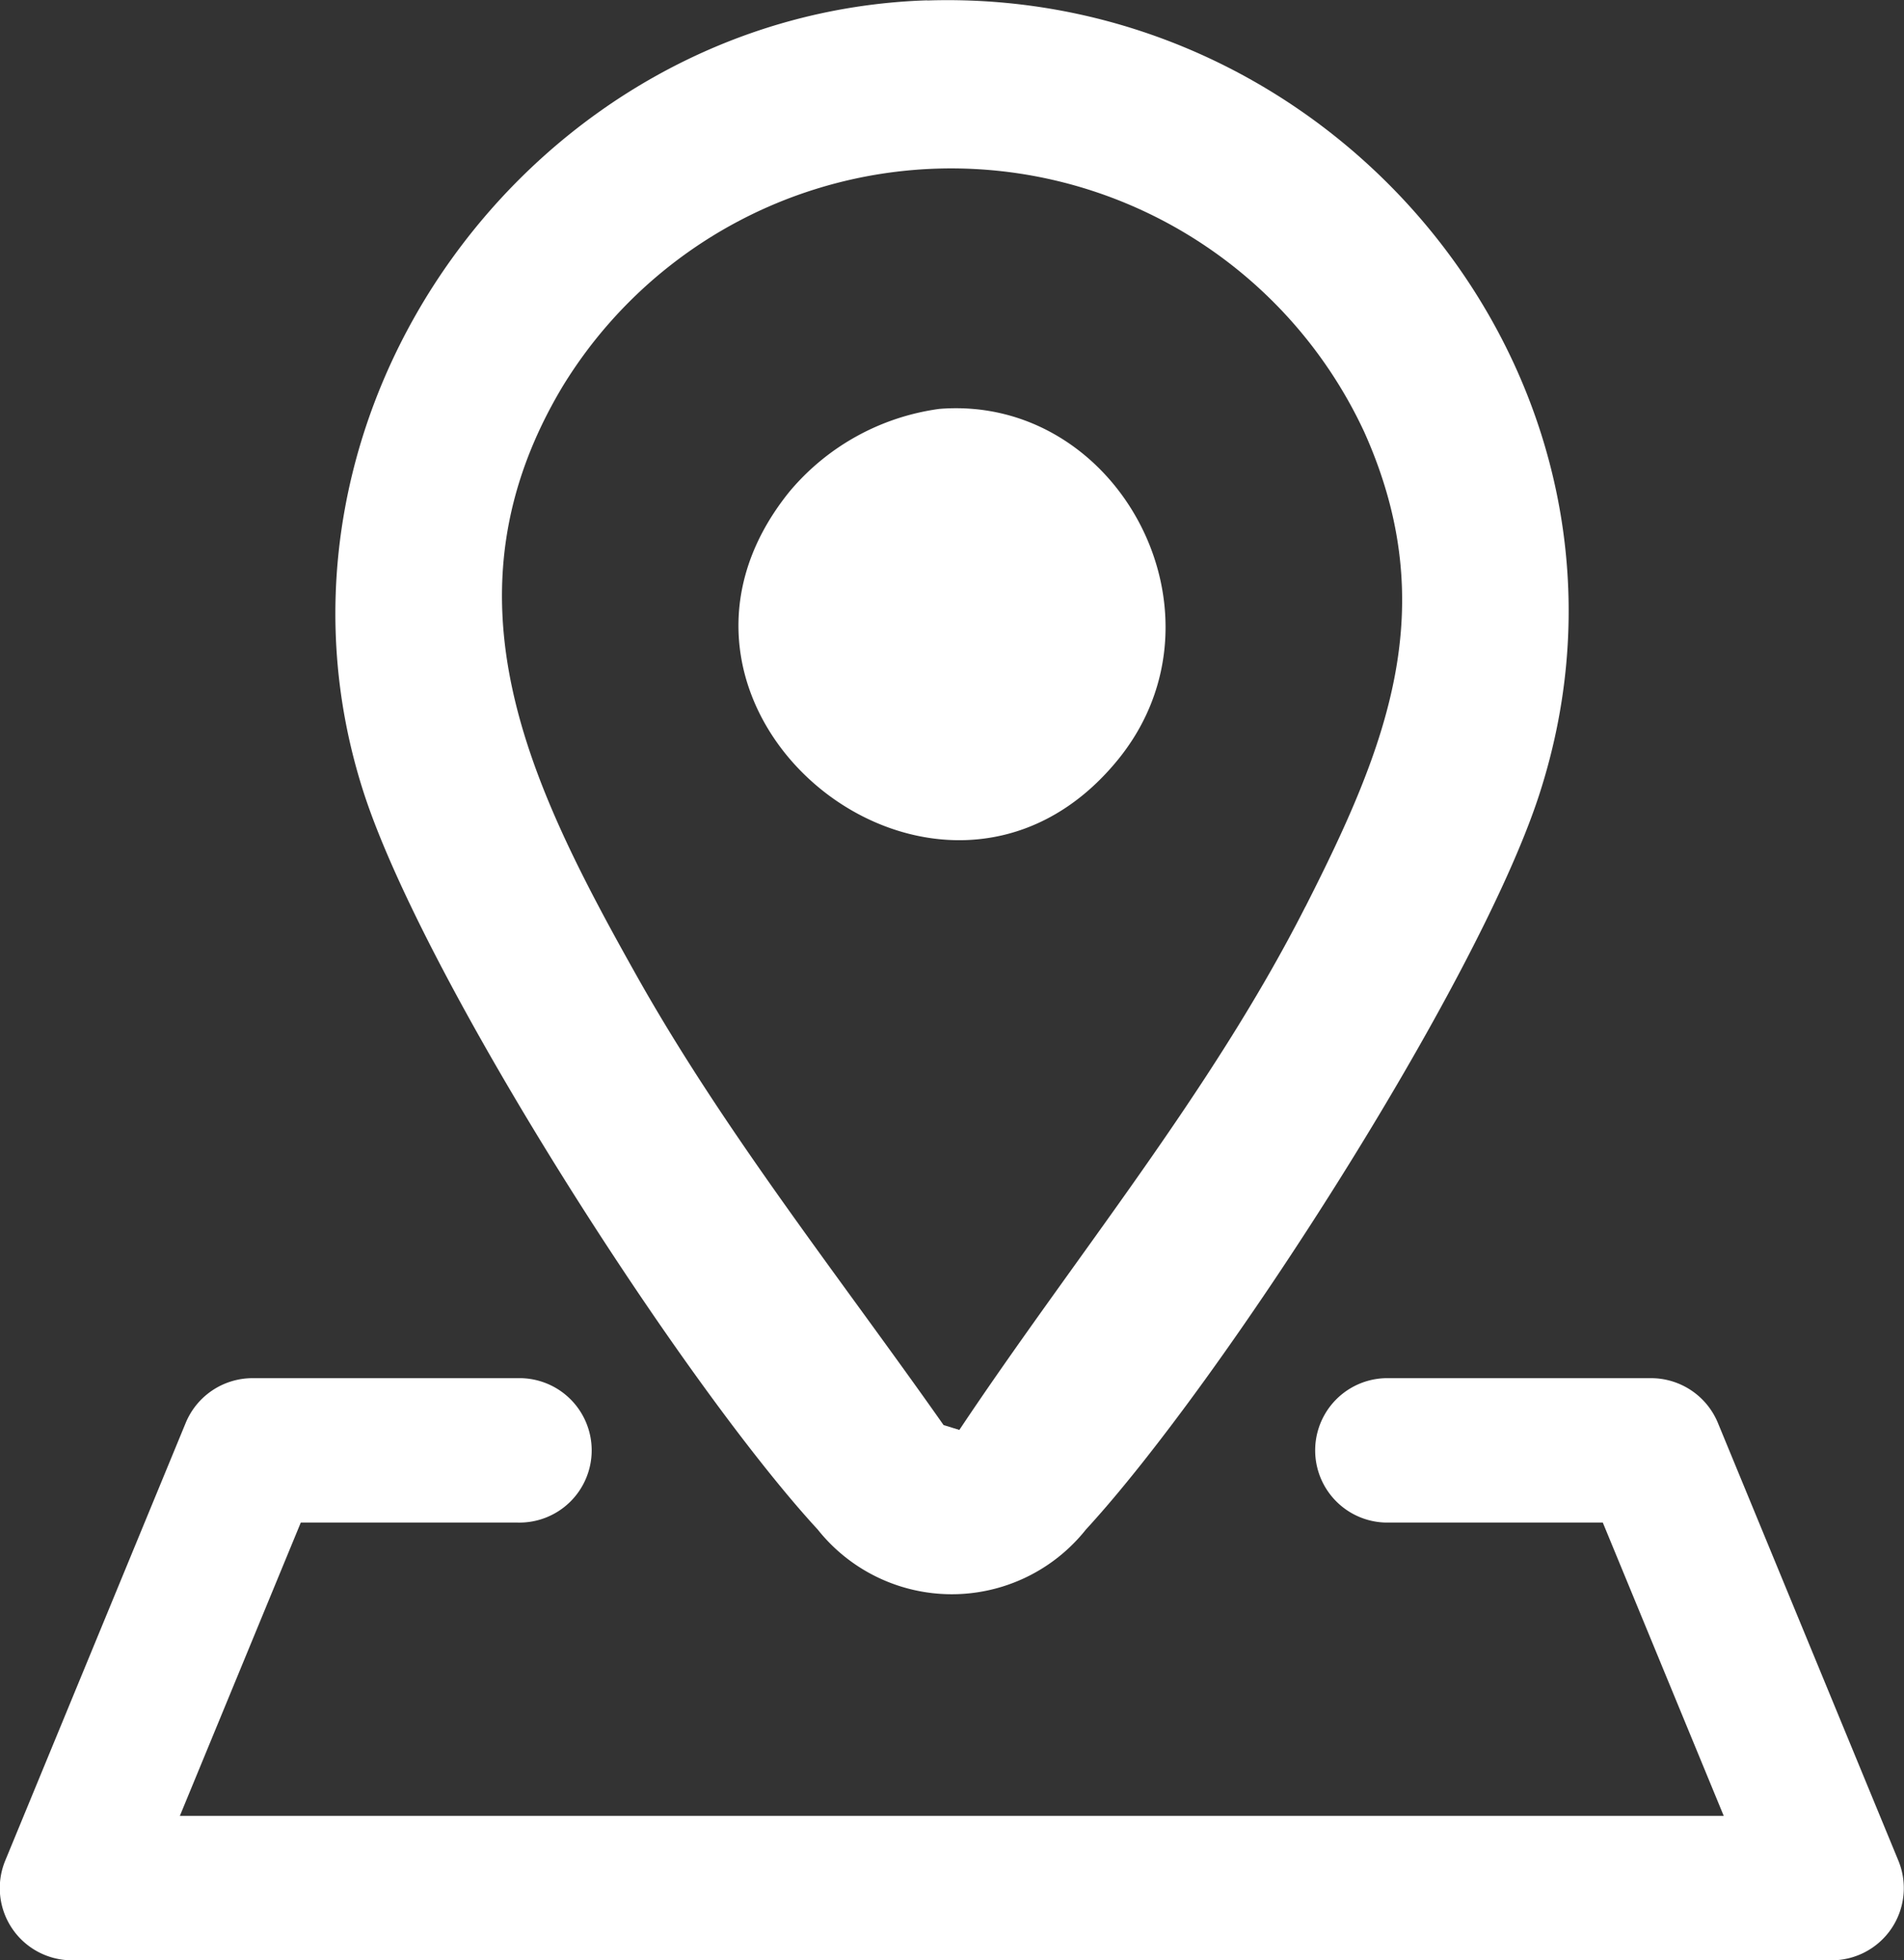
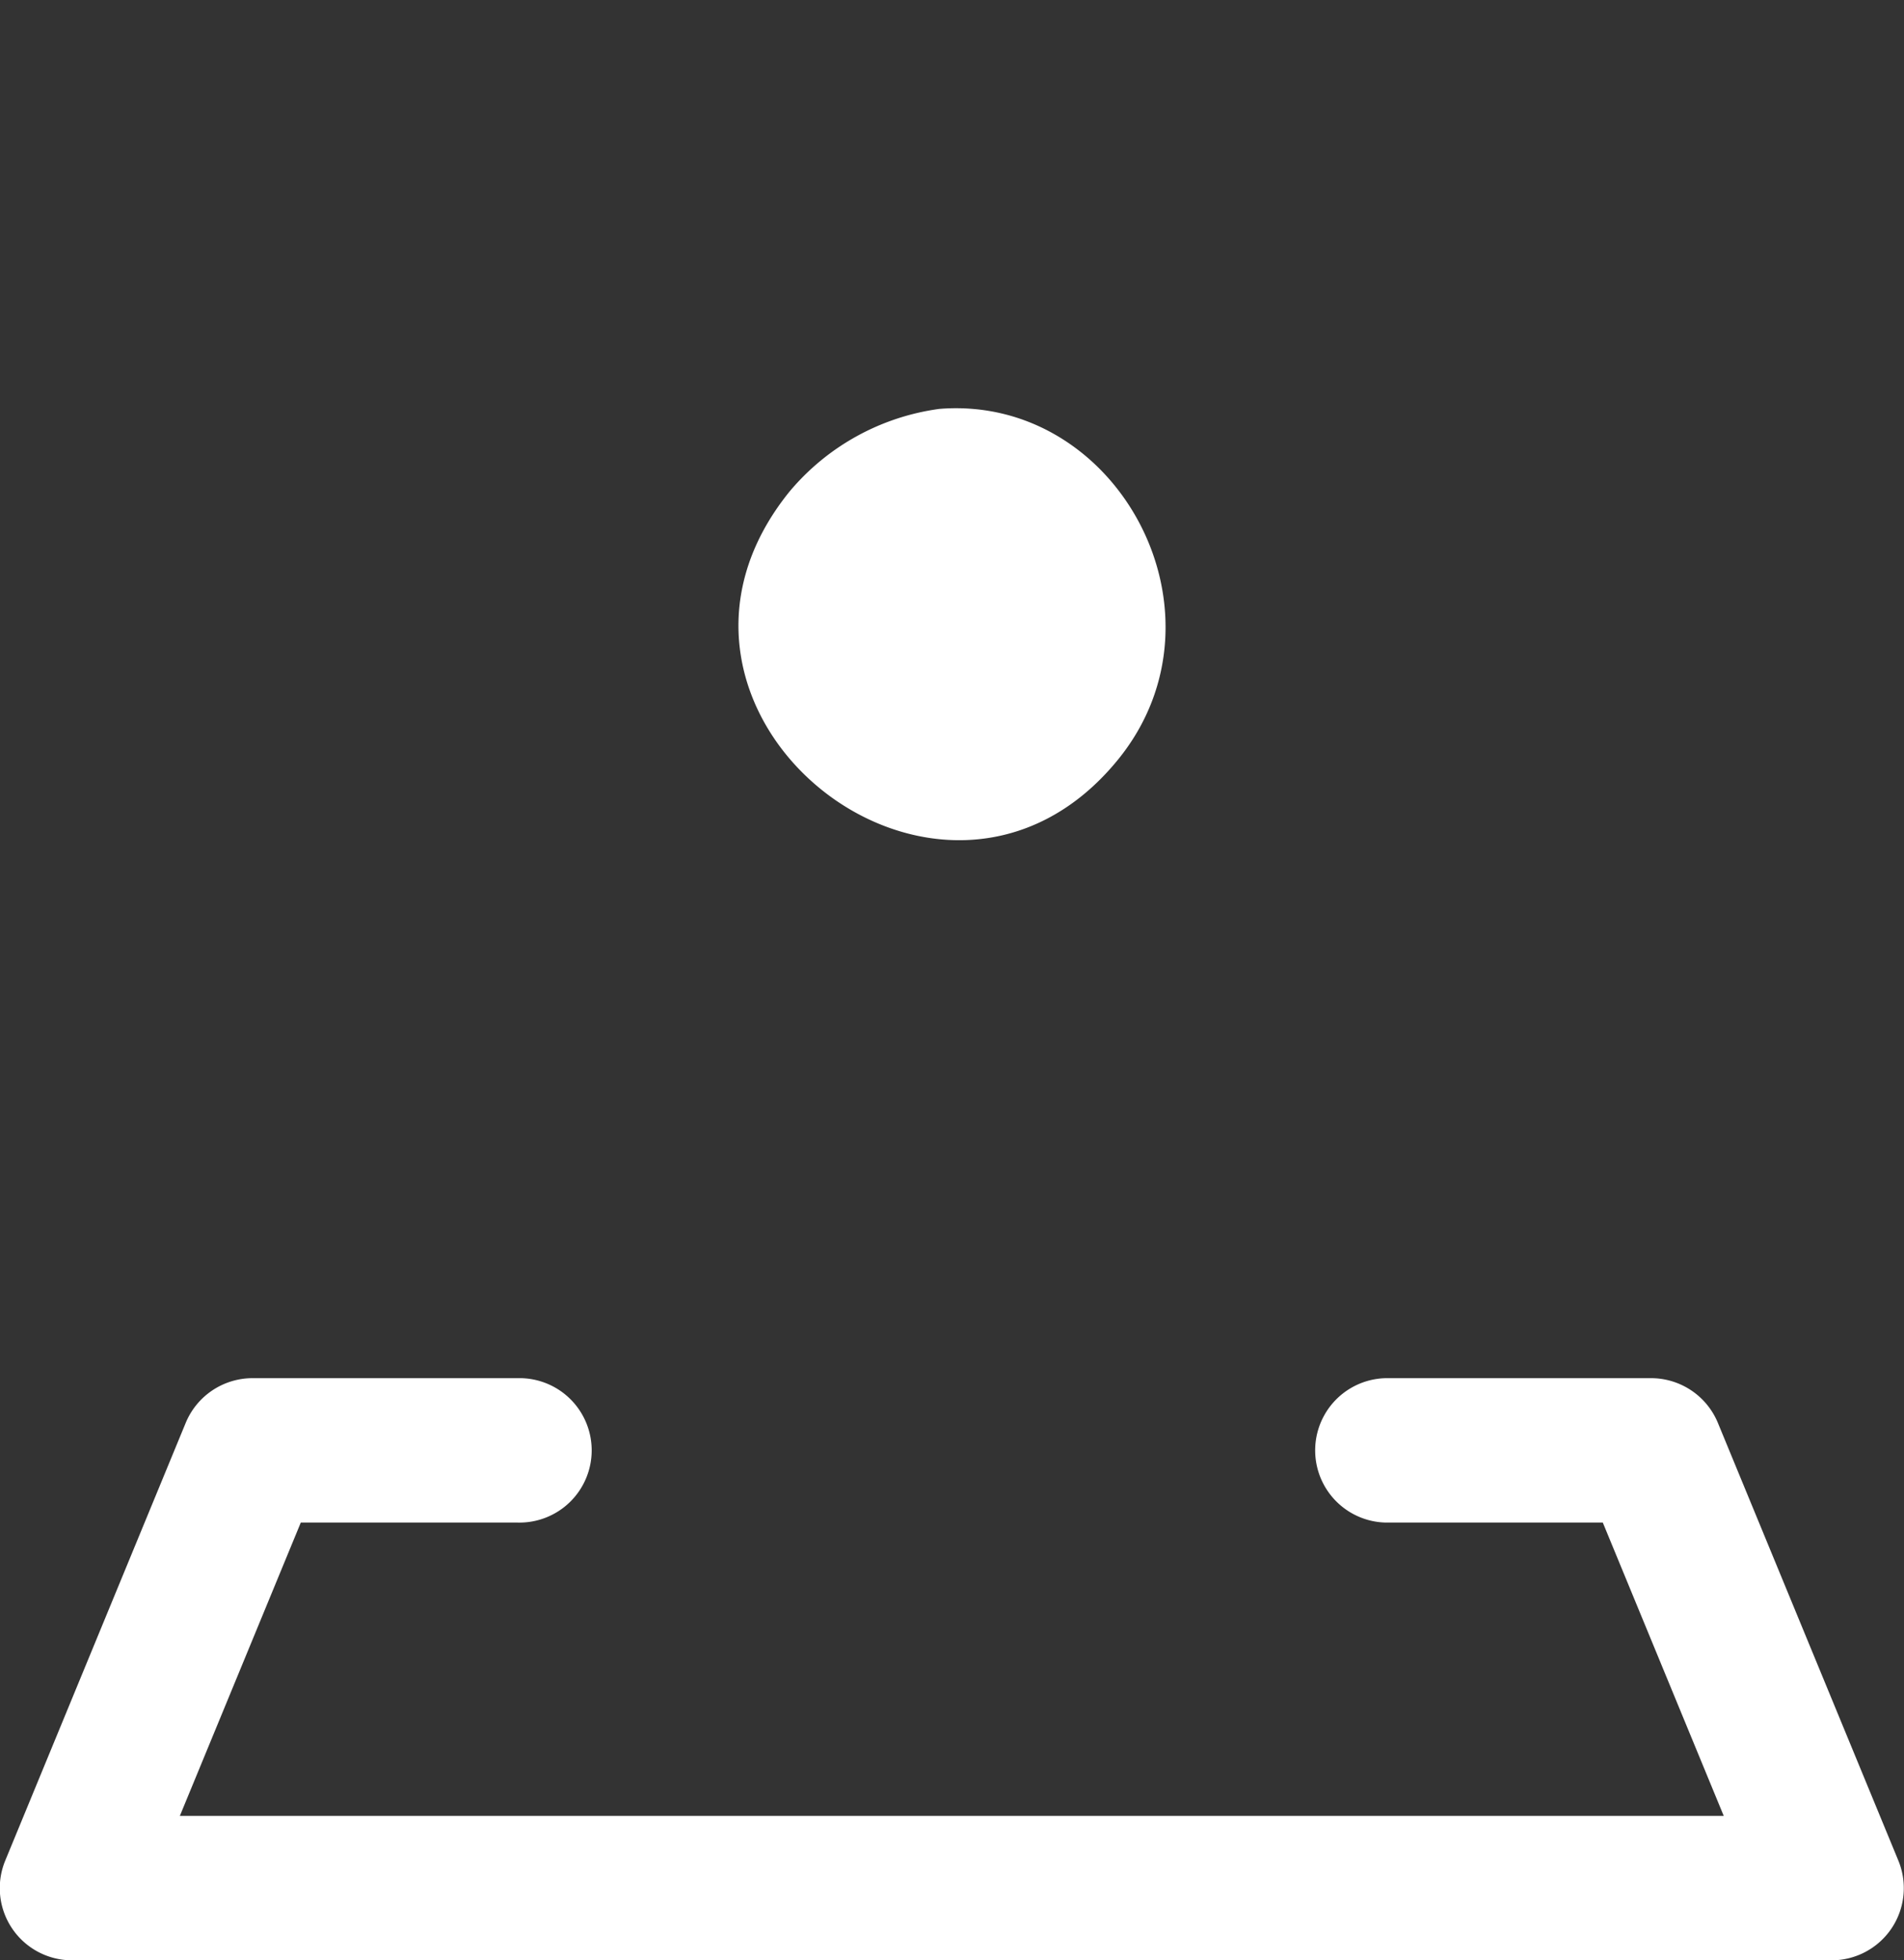
<svg xmlns="http://www.w3.org/2000/svg" width="51.842" height="53.364">
  <rect width="100%" height="100%" fill="#333333" stroke="none" />
  <g fill="#fff">
-     <path d="M25.247.009c-10.7.342-18.651 11.179-15.366 21.5 1.636 5.137 8.673 16.1 12.385 20.13a4.665 4.665 0 0 0 7.3 0C33.291 37.59 40.214 26.816 41.9 21.664 45.5 10.652 36.617-.353 25.247.013m10.294 24.673c-2.583 5.081-6.273 9.523-9.42 14.24l-.43-.133c-2.811-4-5.955-7.956-8.356-12.231-2.929-5.214-5.442-10.331-2.012-16.049a12.4 12.4 0 0 1 21.821 1.243c2.152 4.791.611 8.575-1.6 12.928" />
    <path d="M30.453 20.664c-4.8 5.926-13.813-1.3-8.948-7.292a6.45 6.45 0 0 1 4.073-2.241c4.877-.391 8.066 5.587 4.875 9.533m19.422 32.7H1.96a1.965 1.965 0 0 1-1.817-2.715l4.914-11.916a1.97 1.97 0 0 1 1.817-1.216H14.1a1.966 1.966 0 1 1 0 3.931H8.19l-3.293 7.985h42.037l-3.293-7.985h-5.91a1.966 1.966 0 0 1 0-3.931h7.226a1.97 1.97 0 0 1 1.817 1.216l4.914 11.916a1.965 1.965 0 0 1-1.818 2.715" />
  </g>
</svg>